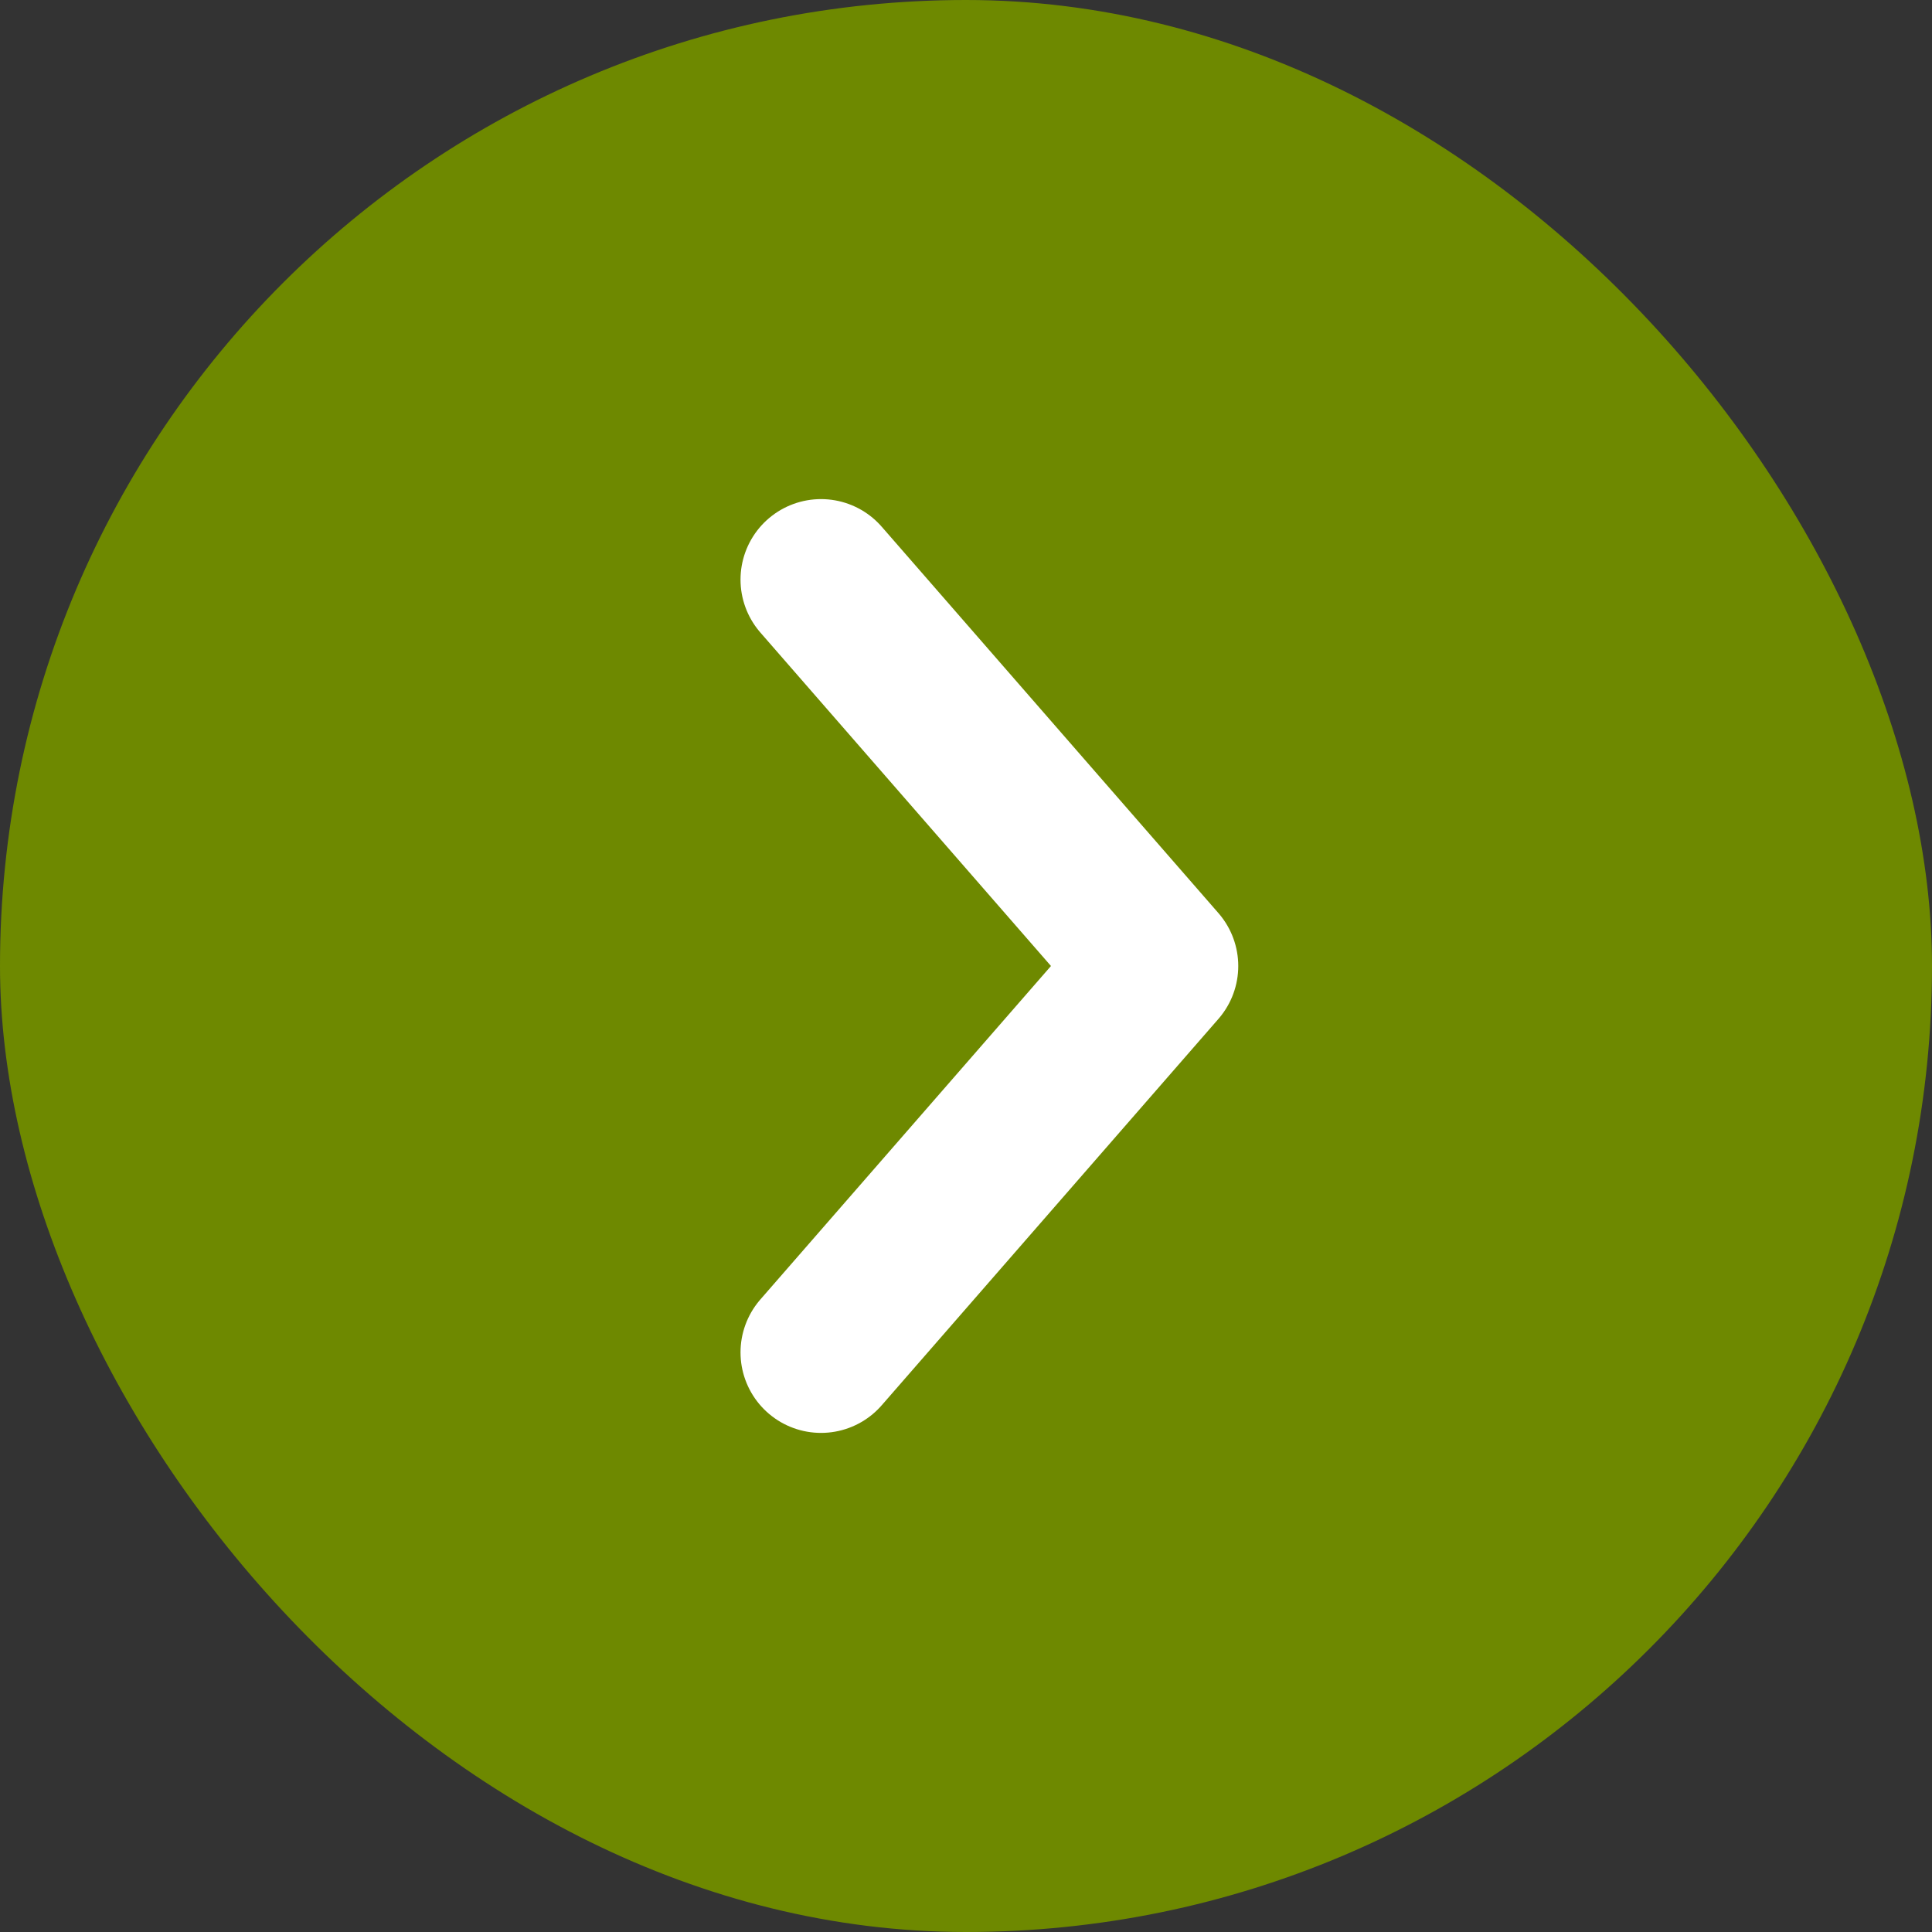
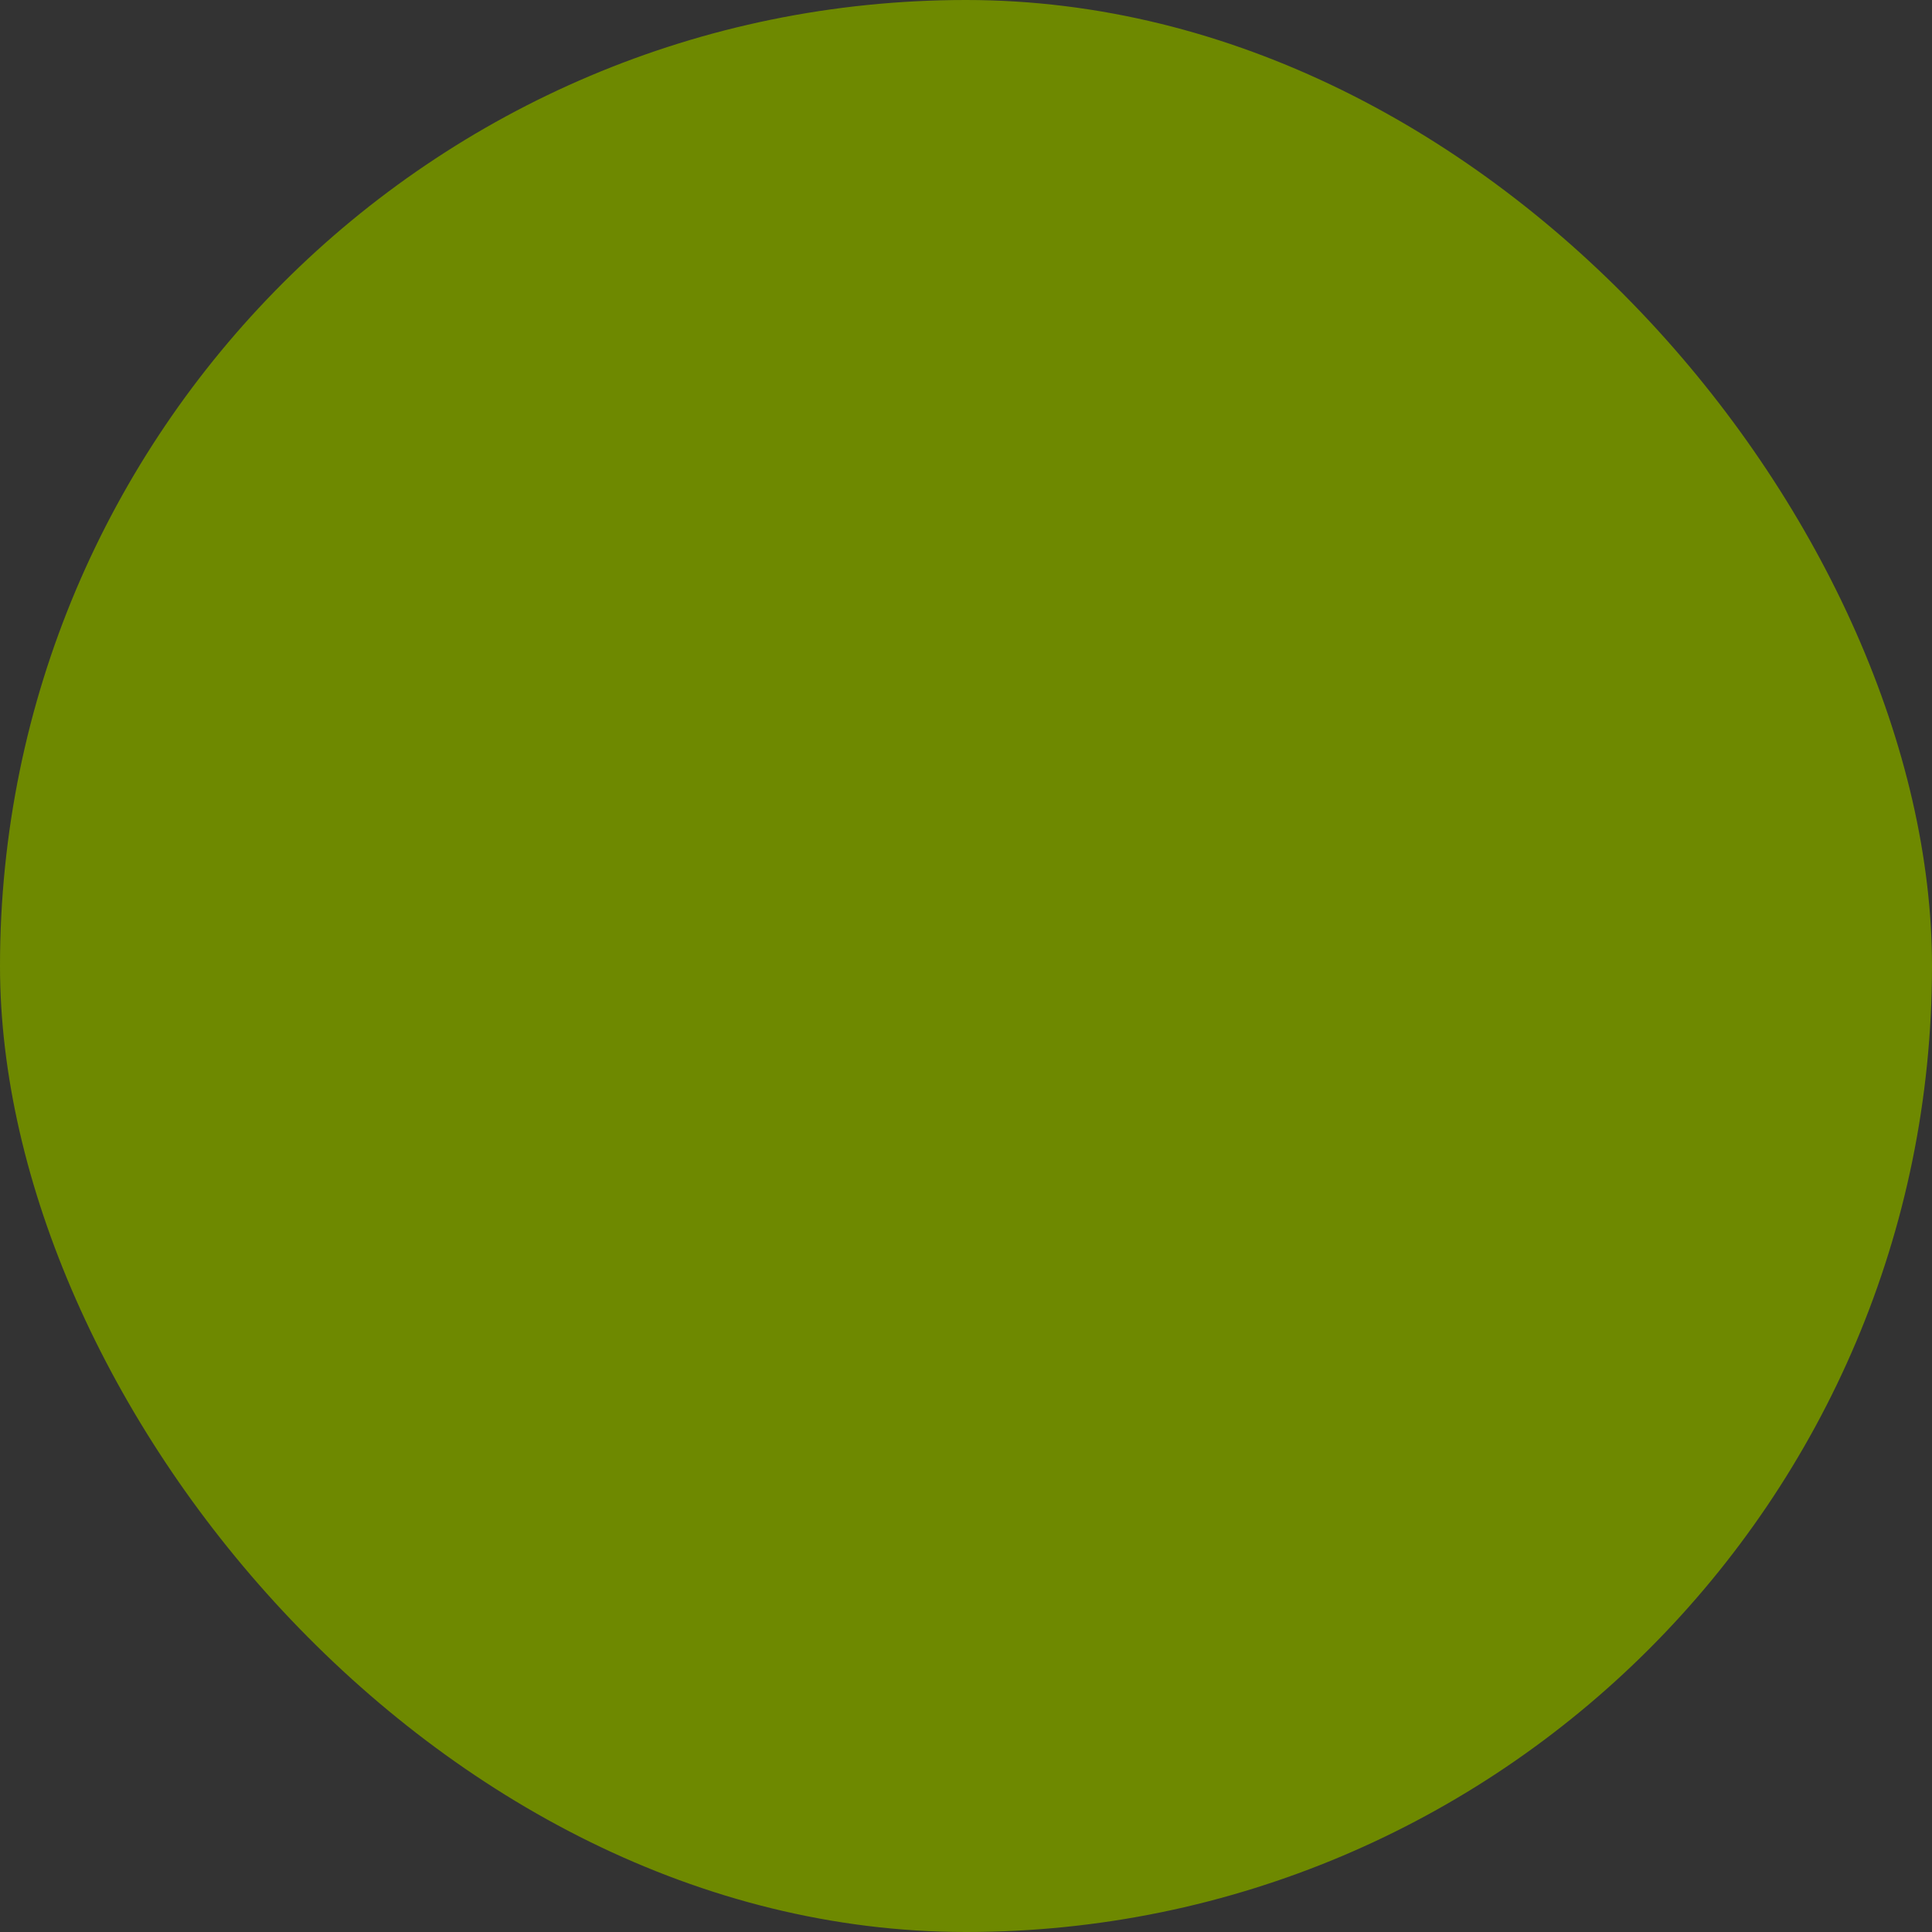
<svg xmlns="http://www.w3.org/2000/svg" width="24px" height="24px" viewBox="0 0 24 24" version="1.1">
  <rect x="0" y="0" width="24" height="24" fill="#333333" stroke="none" />
  <title>Pijl-rechts</title>
  <g id="Ontwerp-V2" stroke="none" stroke-width="1" fill="none" fill-rule="evenodd">
    <g id="Inhoudsopgave" transform="translate(-534, -329)">
      <g id="Group" transform="translate(546, 341) rotate(-90) translate(-546, -341)translate(534, 329)">
        <g id="Pijl-rechts" transform="translate(12, 12) rotate(90) translate(-12, -12)translate(0, -0)">
          <rect id="Rectangle" fill="#6E8900" x="0" y="0" width="24" height="24" rx="12" />
-           <polyline id="Path-2" stroke="#FFFFFF" stroke-width="2" stroke-linecap="round" stroke-linejoin="round" transform="translate(12.291, 12) rotate(-180) translate(-12.291, -12)" points="14.383 7.2 10.2 12 14.383 16.8" />
        </g>
      </g>
    </g>
  </g>
</svg>